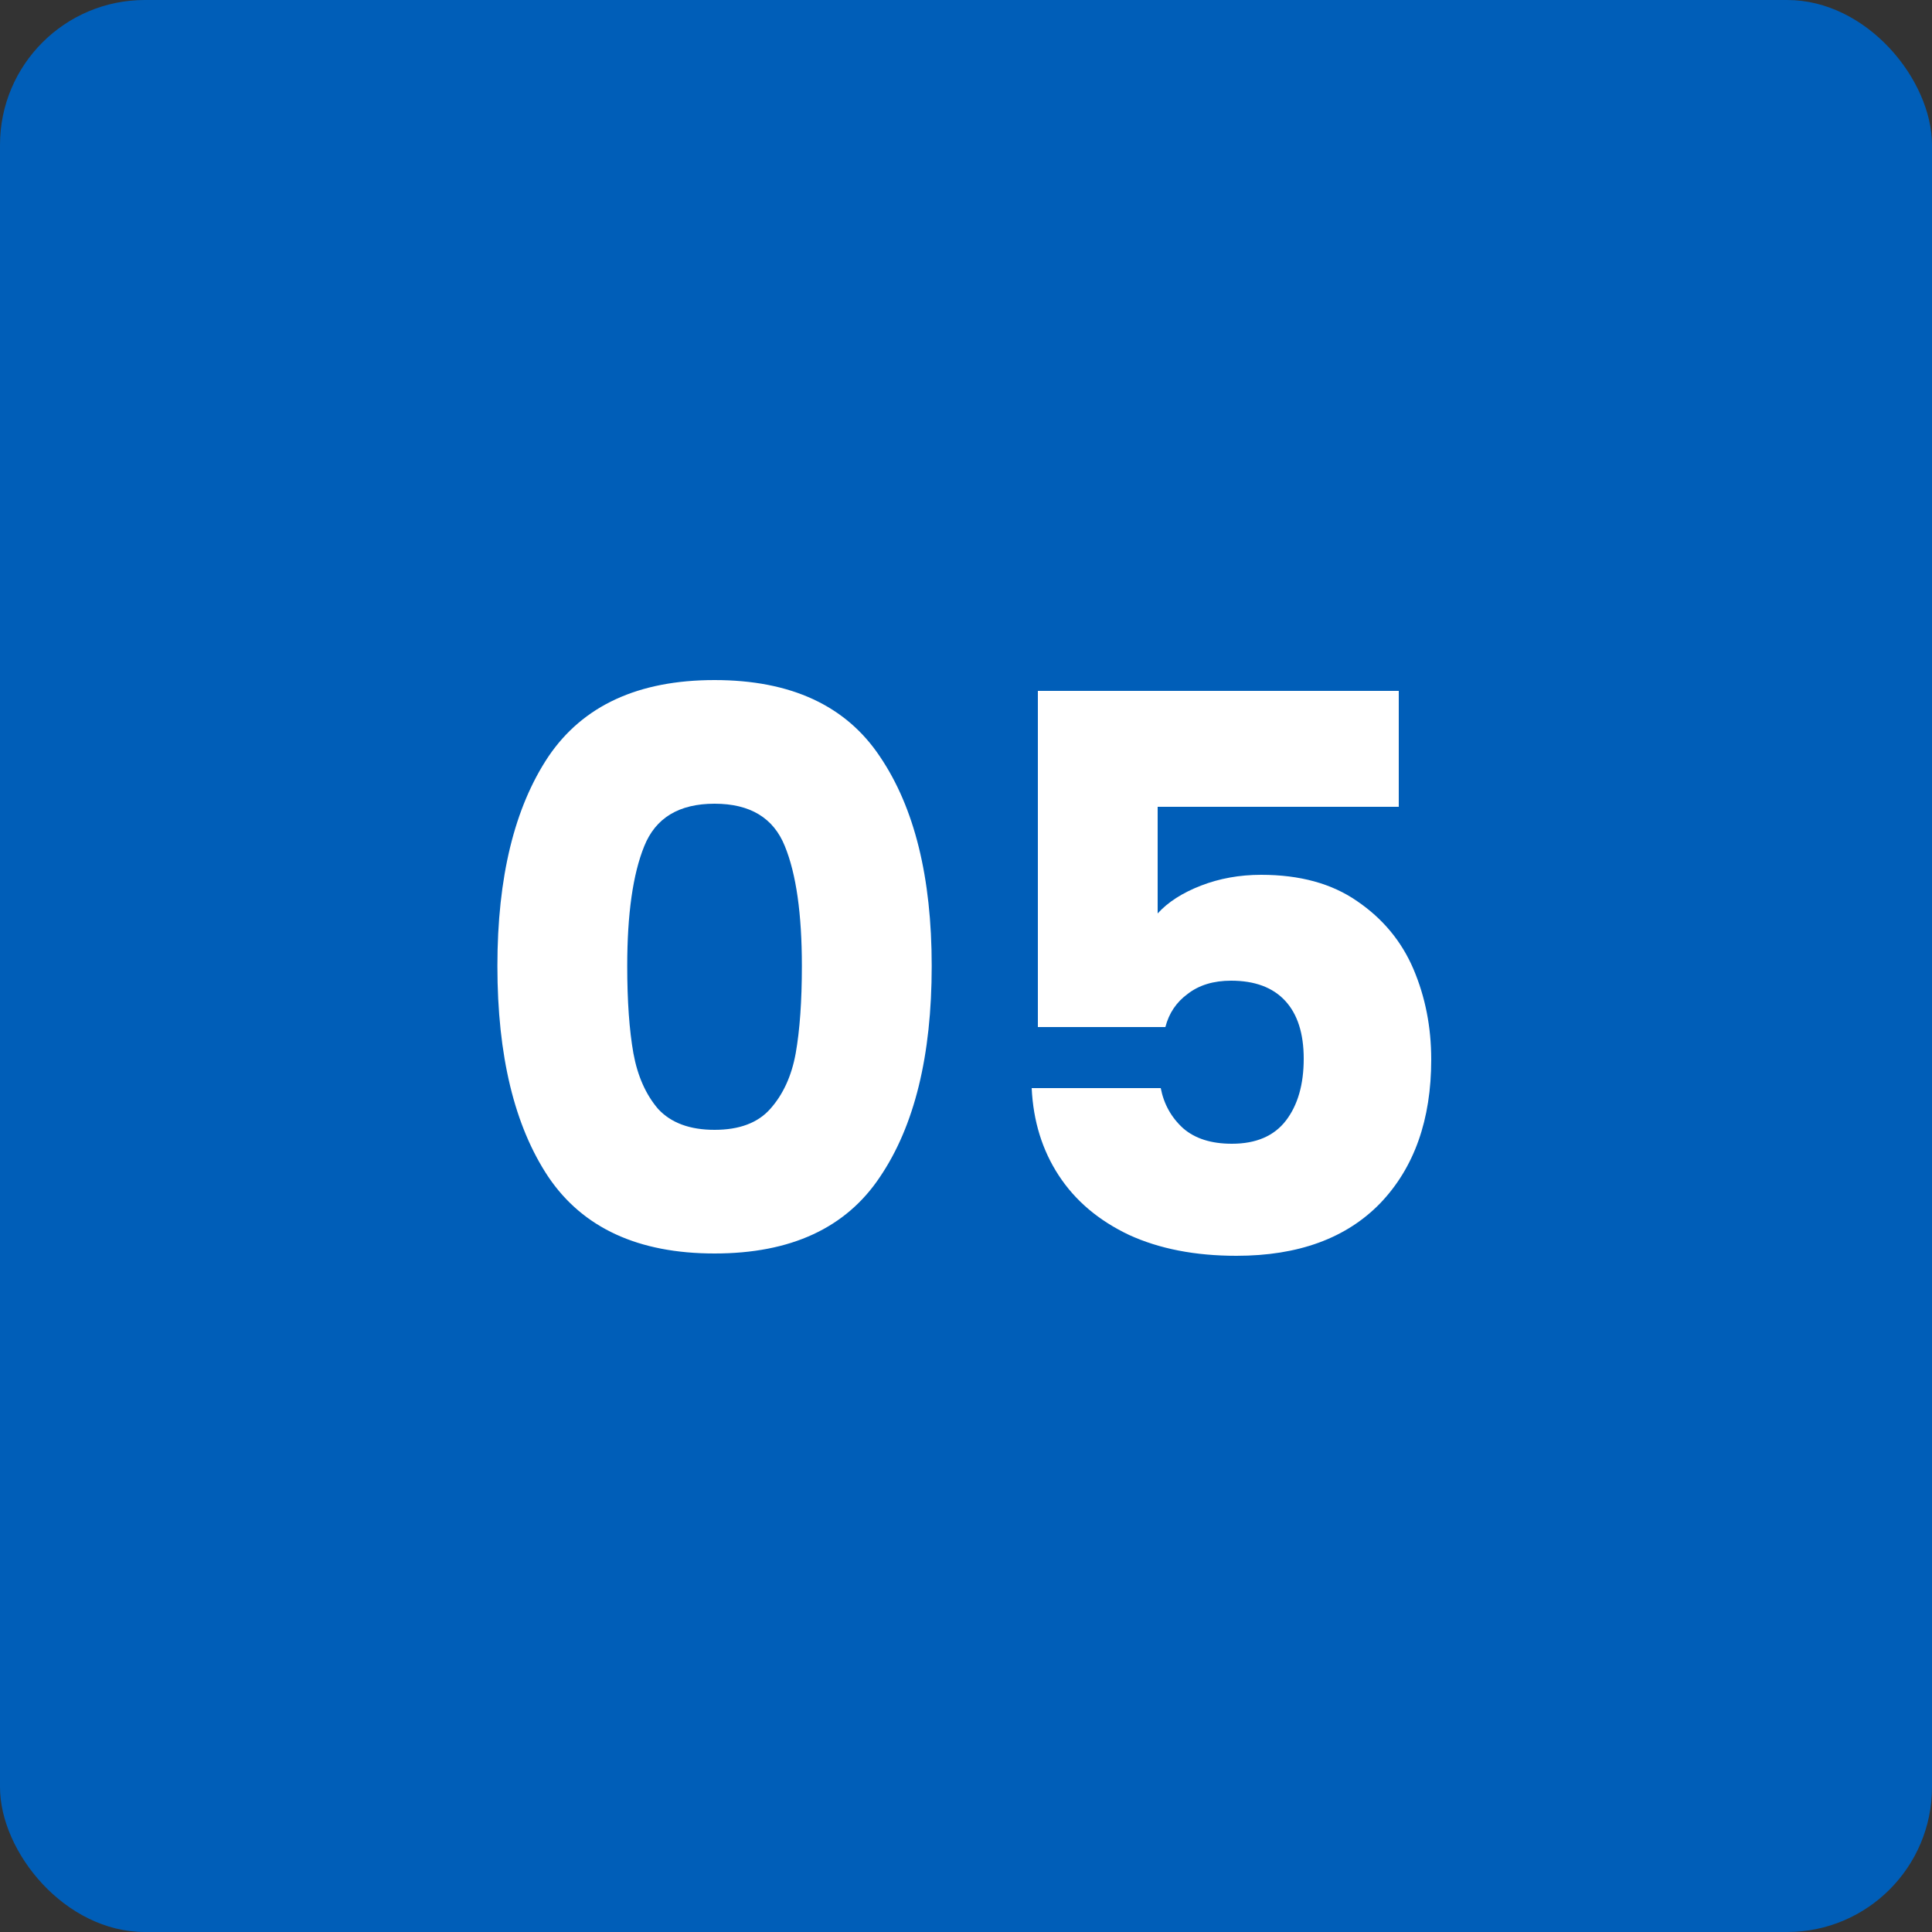
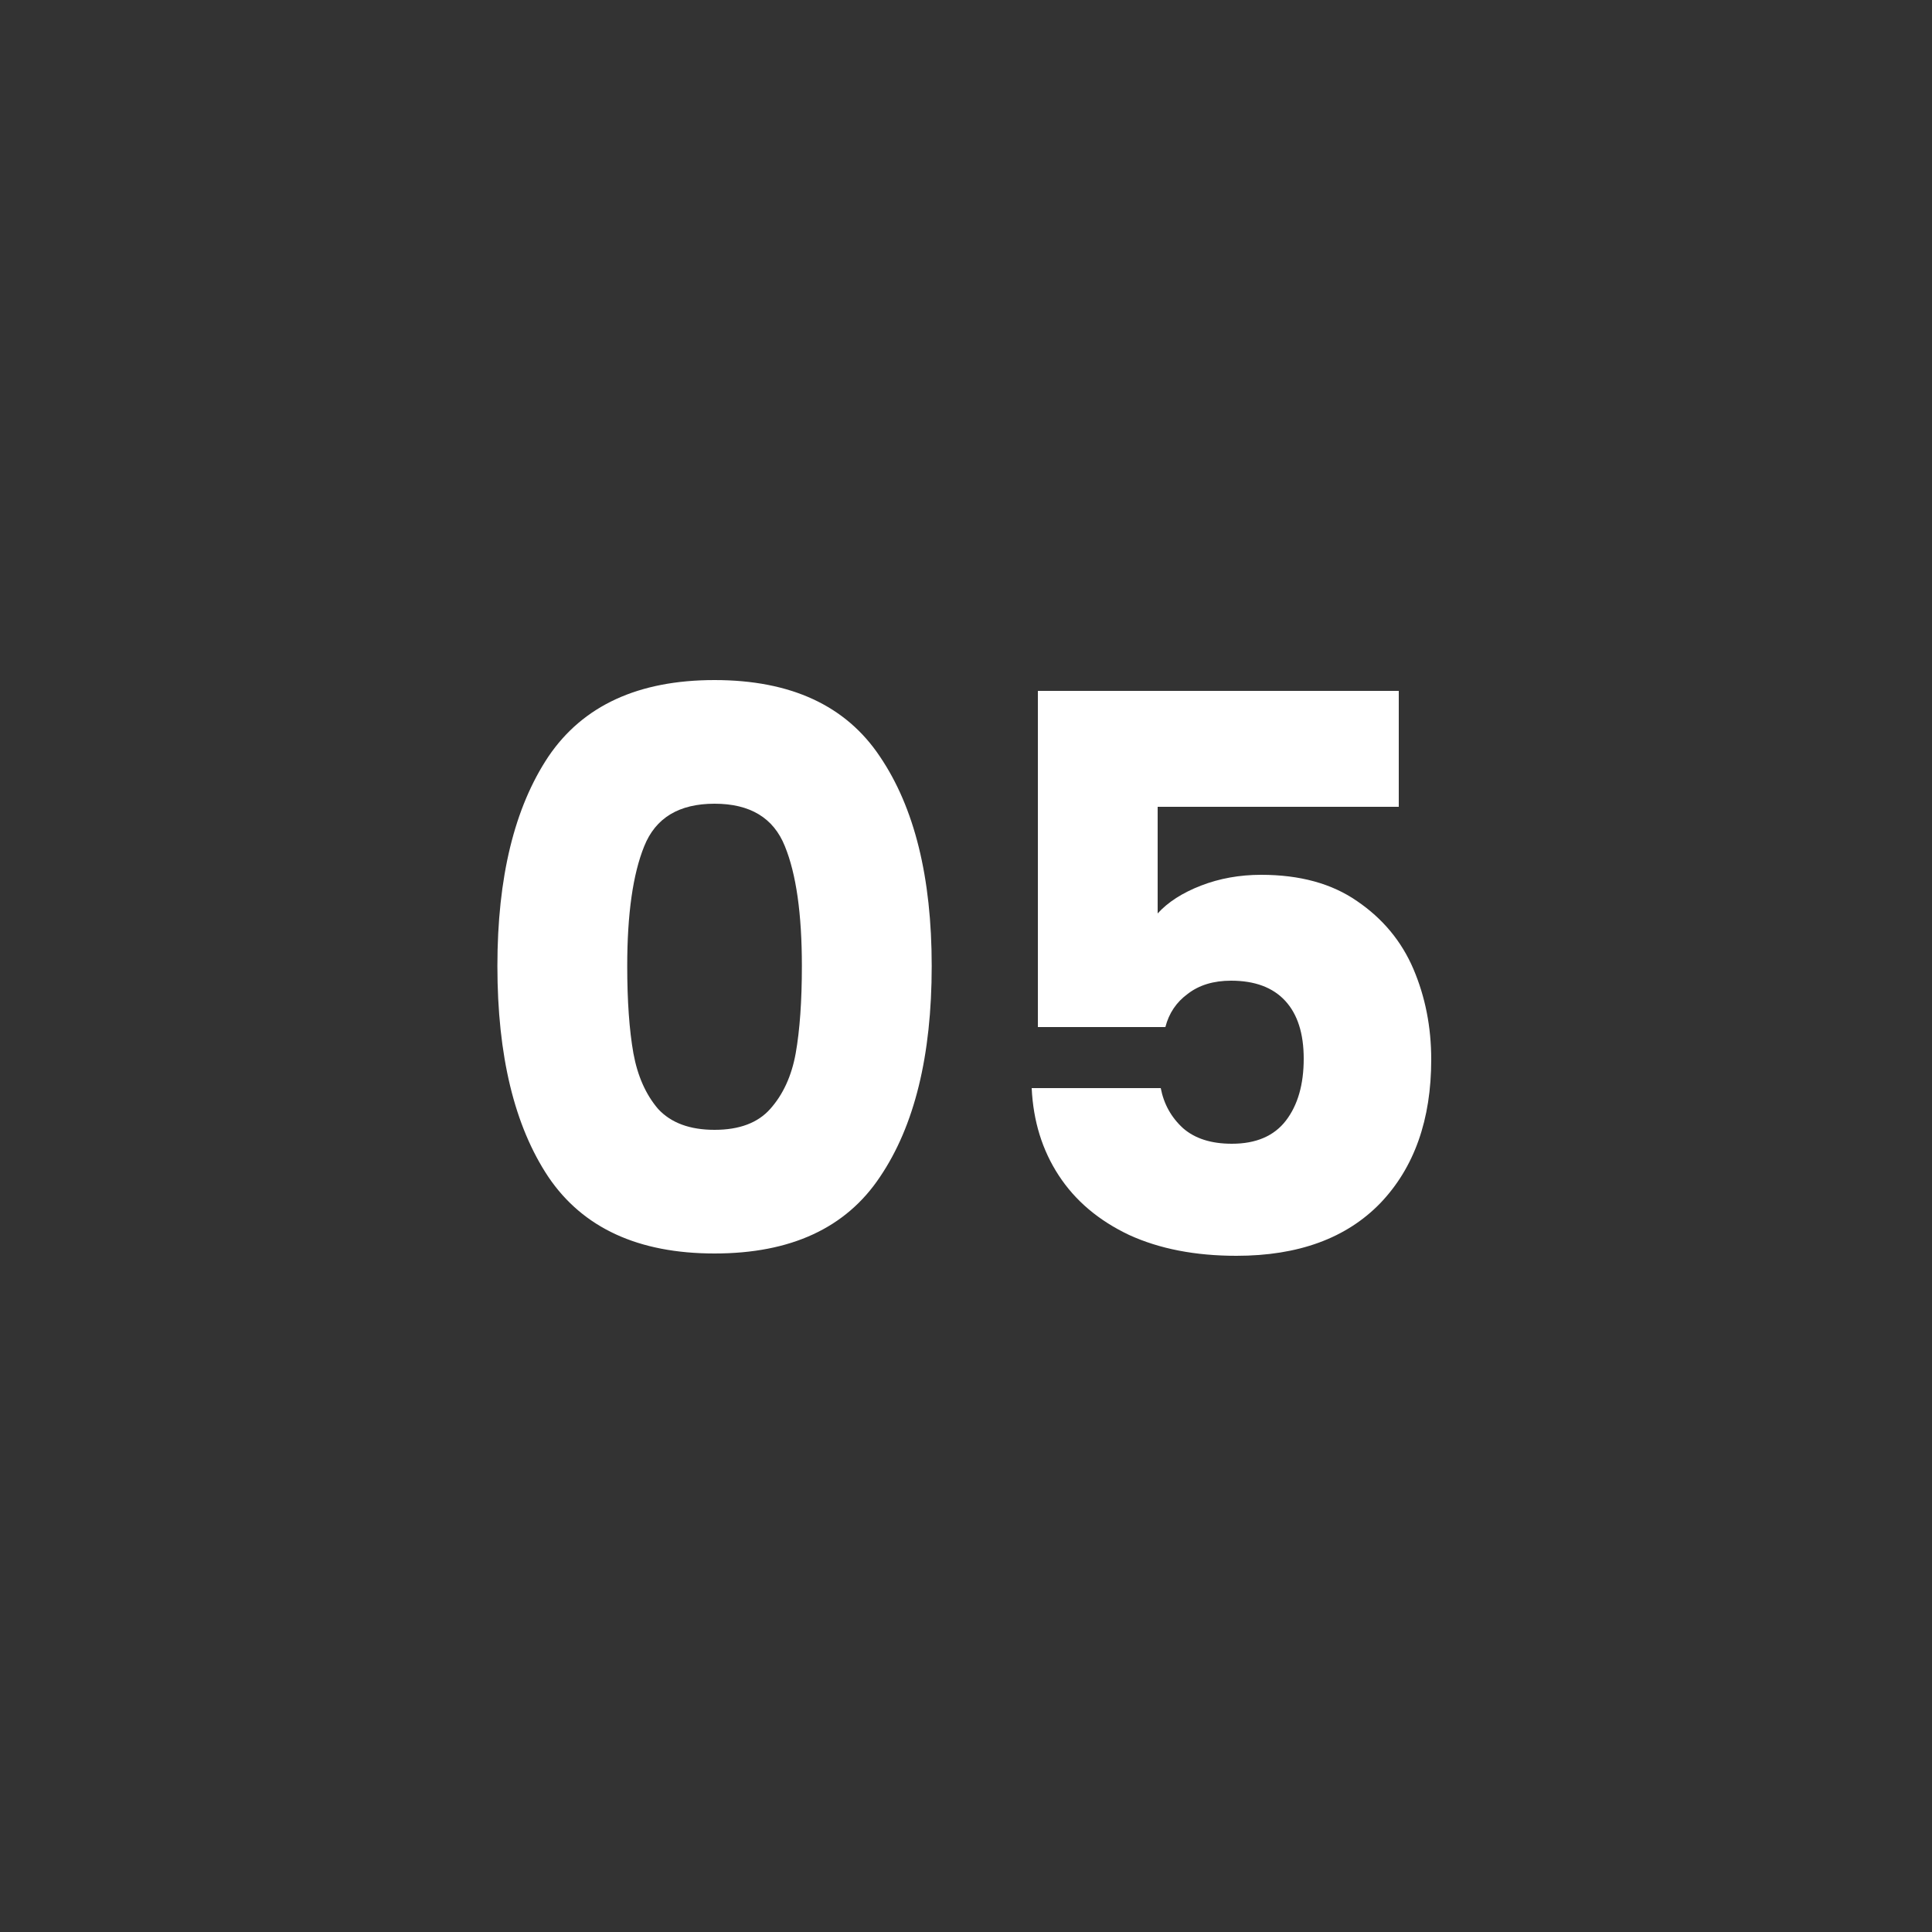
<svg xmlns="http://www.w3.org/2000/svg" width="40" height="40" viewBox="0 0 40 40" fill="none">
  <rect x="0" y="0" width="40" height="40" fill="#333333" stroke="none" />
-   <rect width="40" height="40" rx="3" fill="#005EB8" />
  <path d="M10.298 20C10.298 18.165 10.65 16.72 11.354 15.664C12.069 14.608 13.216 14.08 14.794 14.08C16.373 14.08 17.514 14.608 18.218 15.664C18.933 16.72 19.29 18.165 19.29 20C19.29 21.856 18.933 23.312 18.218 24.368C17.514 25.424 16.373 25.952 14.794 25.952C13.216 25.952 12.069 25.424 11.354 24.368C10.65 23.312 10.298 21.856 10.298 20ZM16.602 20C16.602 18.923 16.485 18.096 16.25 17.52C16.015 16.933 15.53 16.64 14.794 16.64C14.058 16.64 13.573 16.933 13.338 17.52C13.104 18.096 12.986 18.923 12.986 20C12.986 20.725 13.029 21.328 13.114 21.808C13.2 22.277 13.37 22.661 13.626 22.96C13.893 23.248 14.282 23.392 14.794 23.392C15.306 23.392 15.69 23.248 15.946 22.96C16.213 22.661 16.389 22.277 16.474 21.808C16.559 21.328 16.602 20.725 16.602 20ZM28.96 16.704H23.968V18.912C24.181 18.677 24.48 18.485 24.864 18.336C25.248 18.187 25.664 18.112 26.112 18.112C26.912 18.112 27.573 18.293 28.096 18.656C28.629 19.019 29.018 19.488 29.264 20.064C29.509 20.64 29.632 21.264 29.632 21.936C29.632 23.184 29.28 24.176 28.576 24.912C27.872 25.637 26.88 26 25.6 26C24.746 26 24.005 25.856 23.376 25.568C22.746 25.269 22.261 24.859 21.92 24.336C21.578 23.813 21.392 23.211 21.36 22.528H24.032C24.096 22.859 24.25 23.136 24.496 23.36C24.741 23.573 25.077 23.68 25.504 23.68C26.005 23.68 26.378 23.52 26.624 23.2C26.869 22.88 26.992 22.453 26.992 21.92C26.992 21.397 26.864 20.997 26.608 20.72C26.352 20.443 25.978 20.304 25.488 20.304C25.125 20.304 24.826 20.395 24.592 20.576C24.357 20.747 24.202 20.976 24.128 21.264H21.488V14.304H28.96V16.704Z" fill="white" />
</svg>